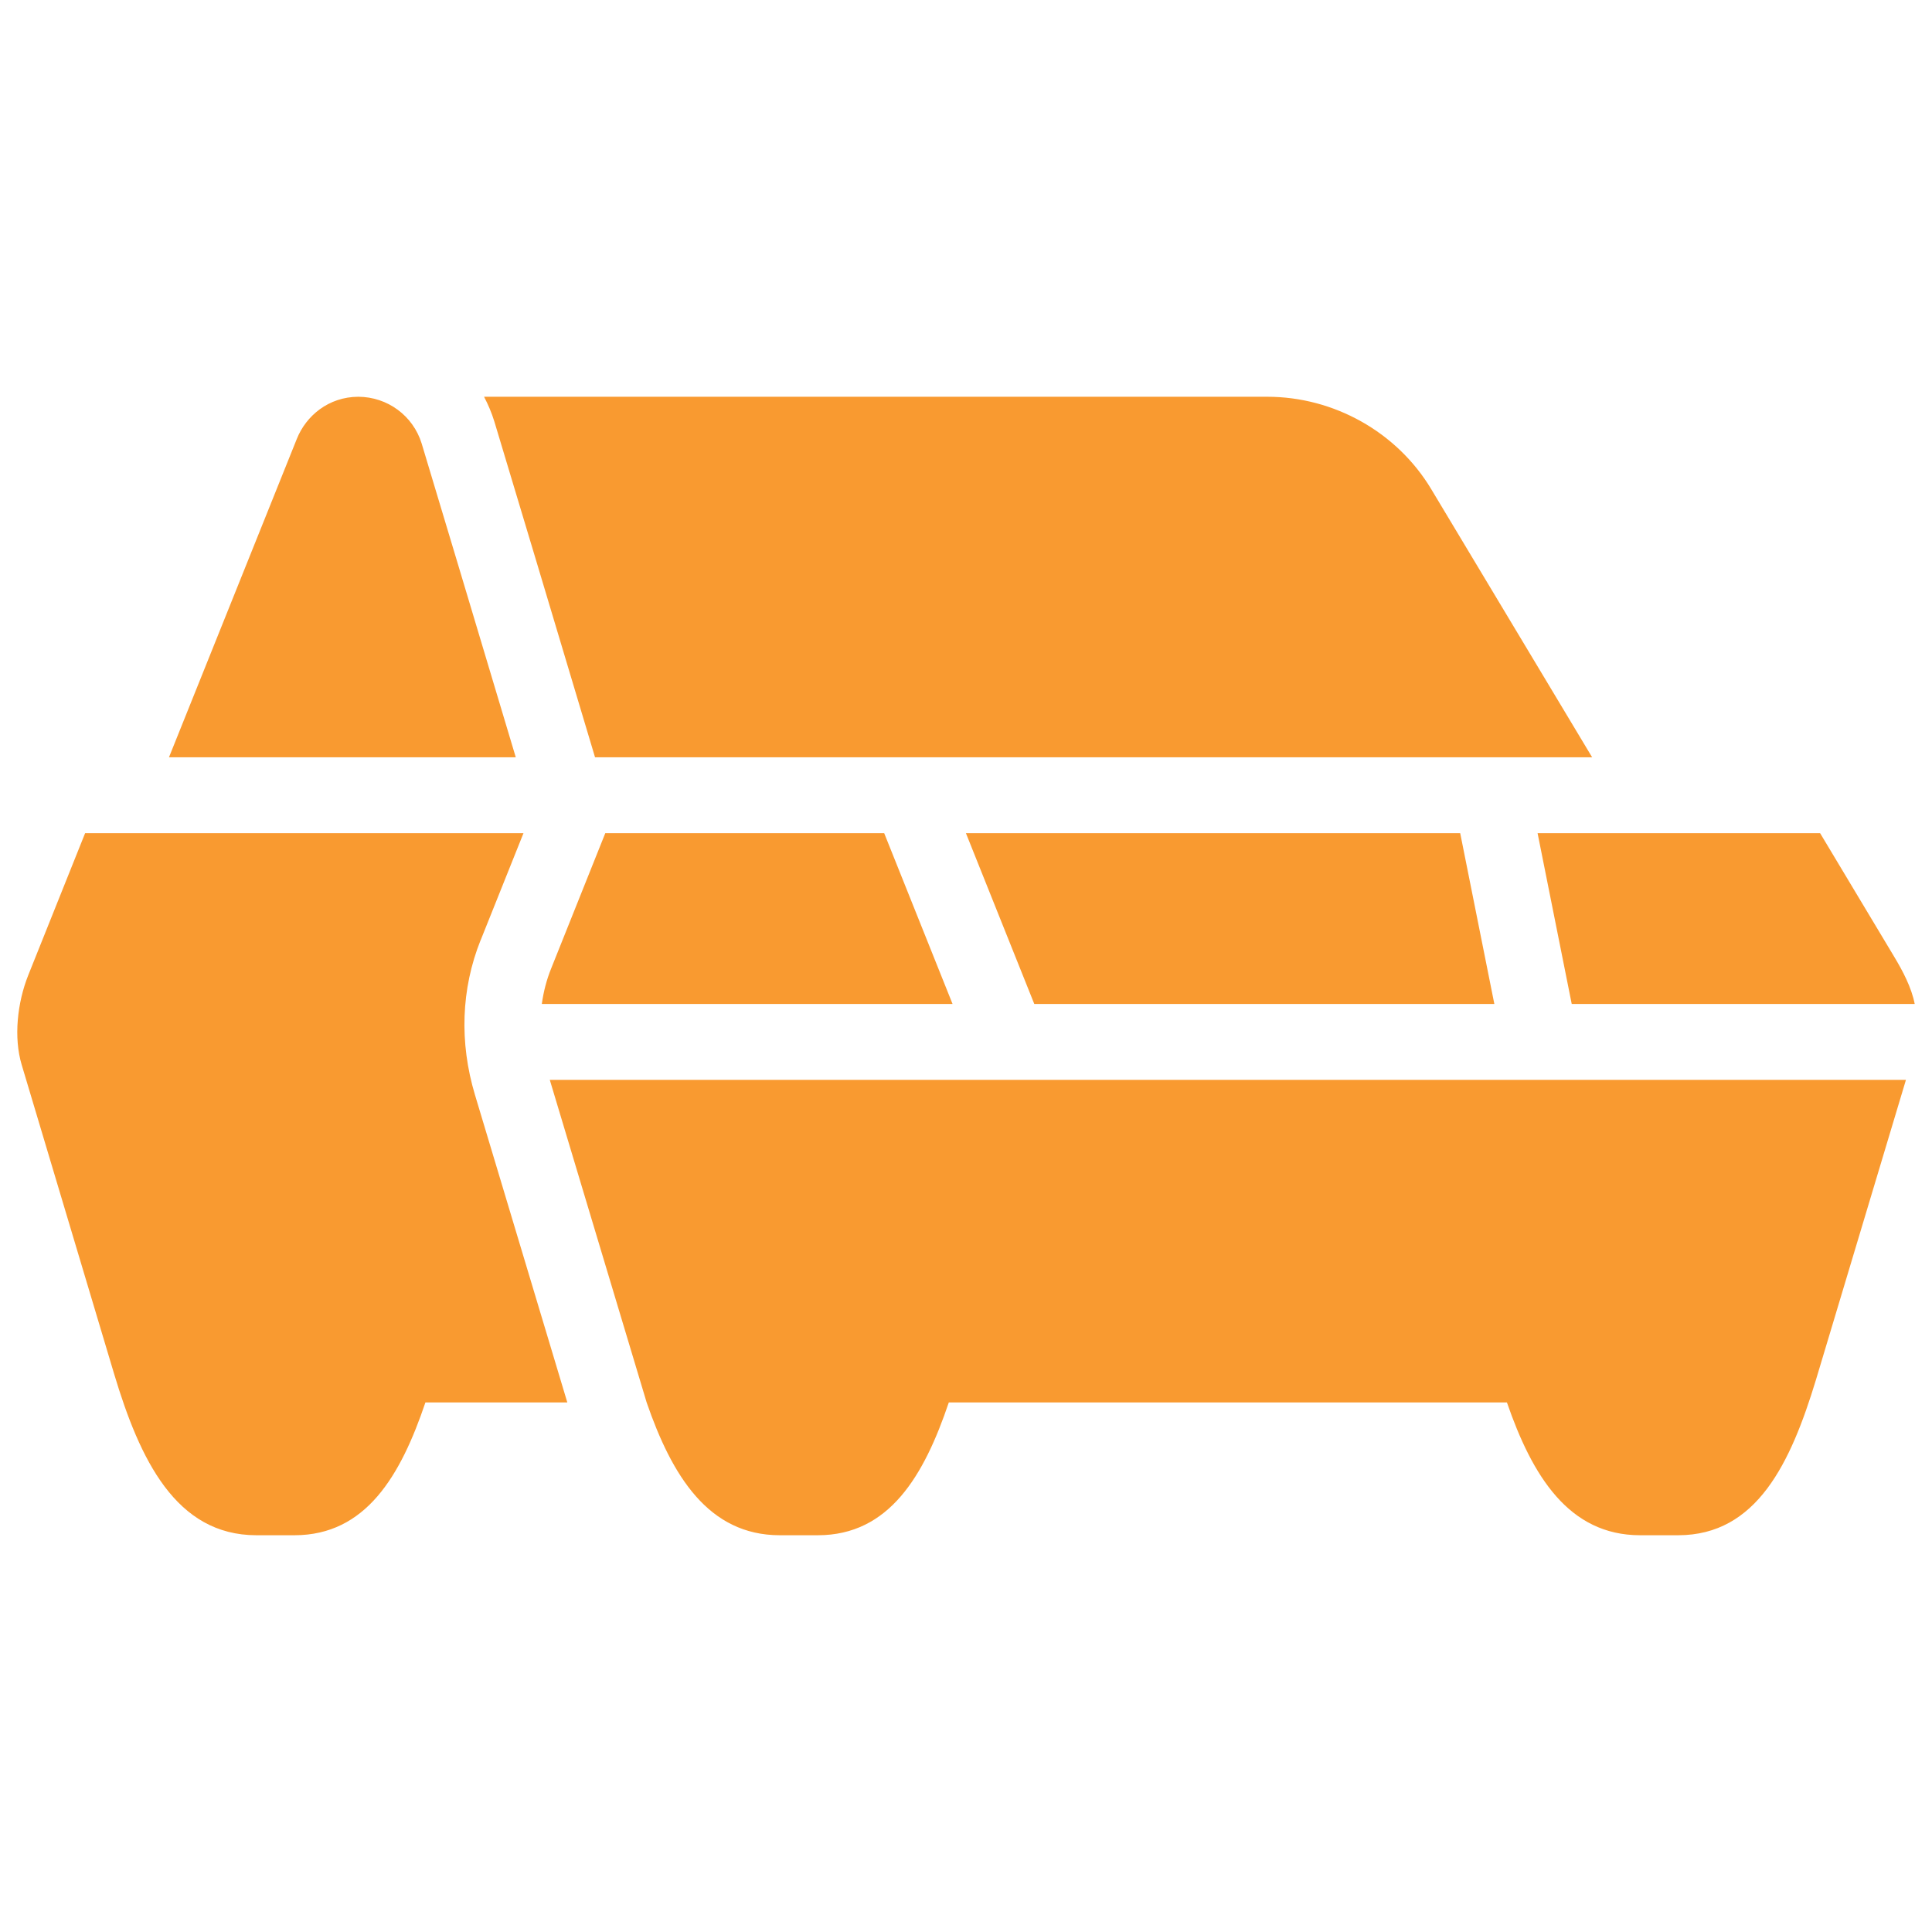
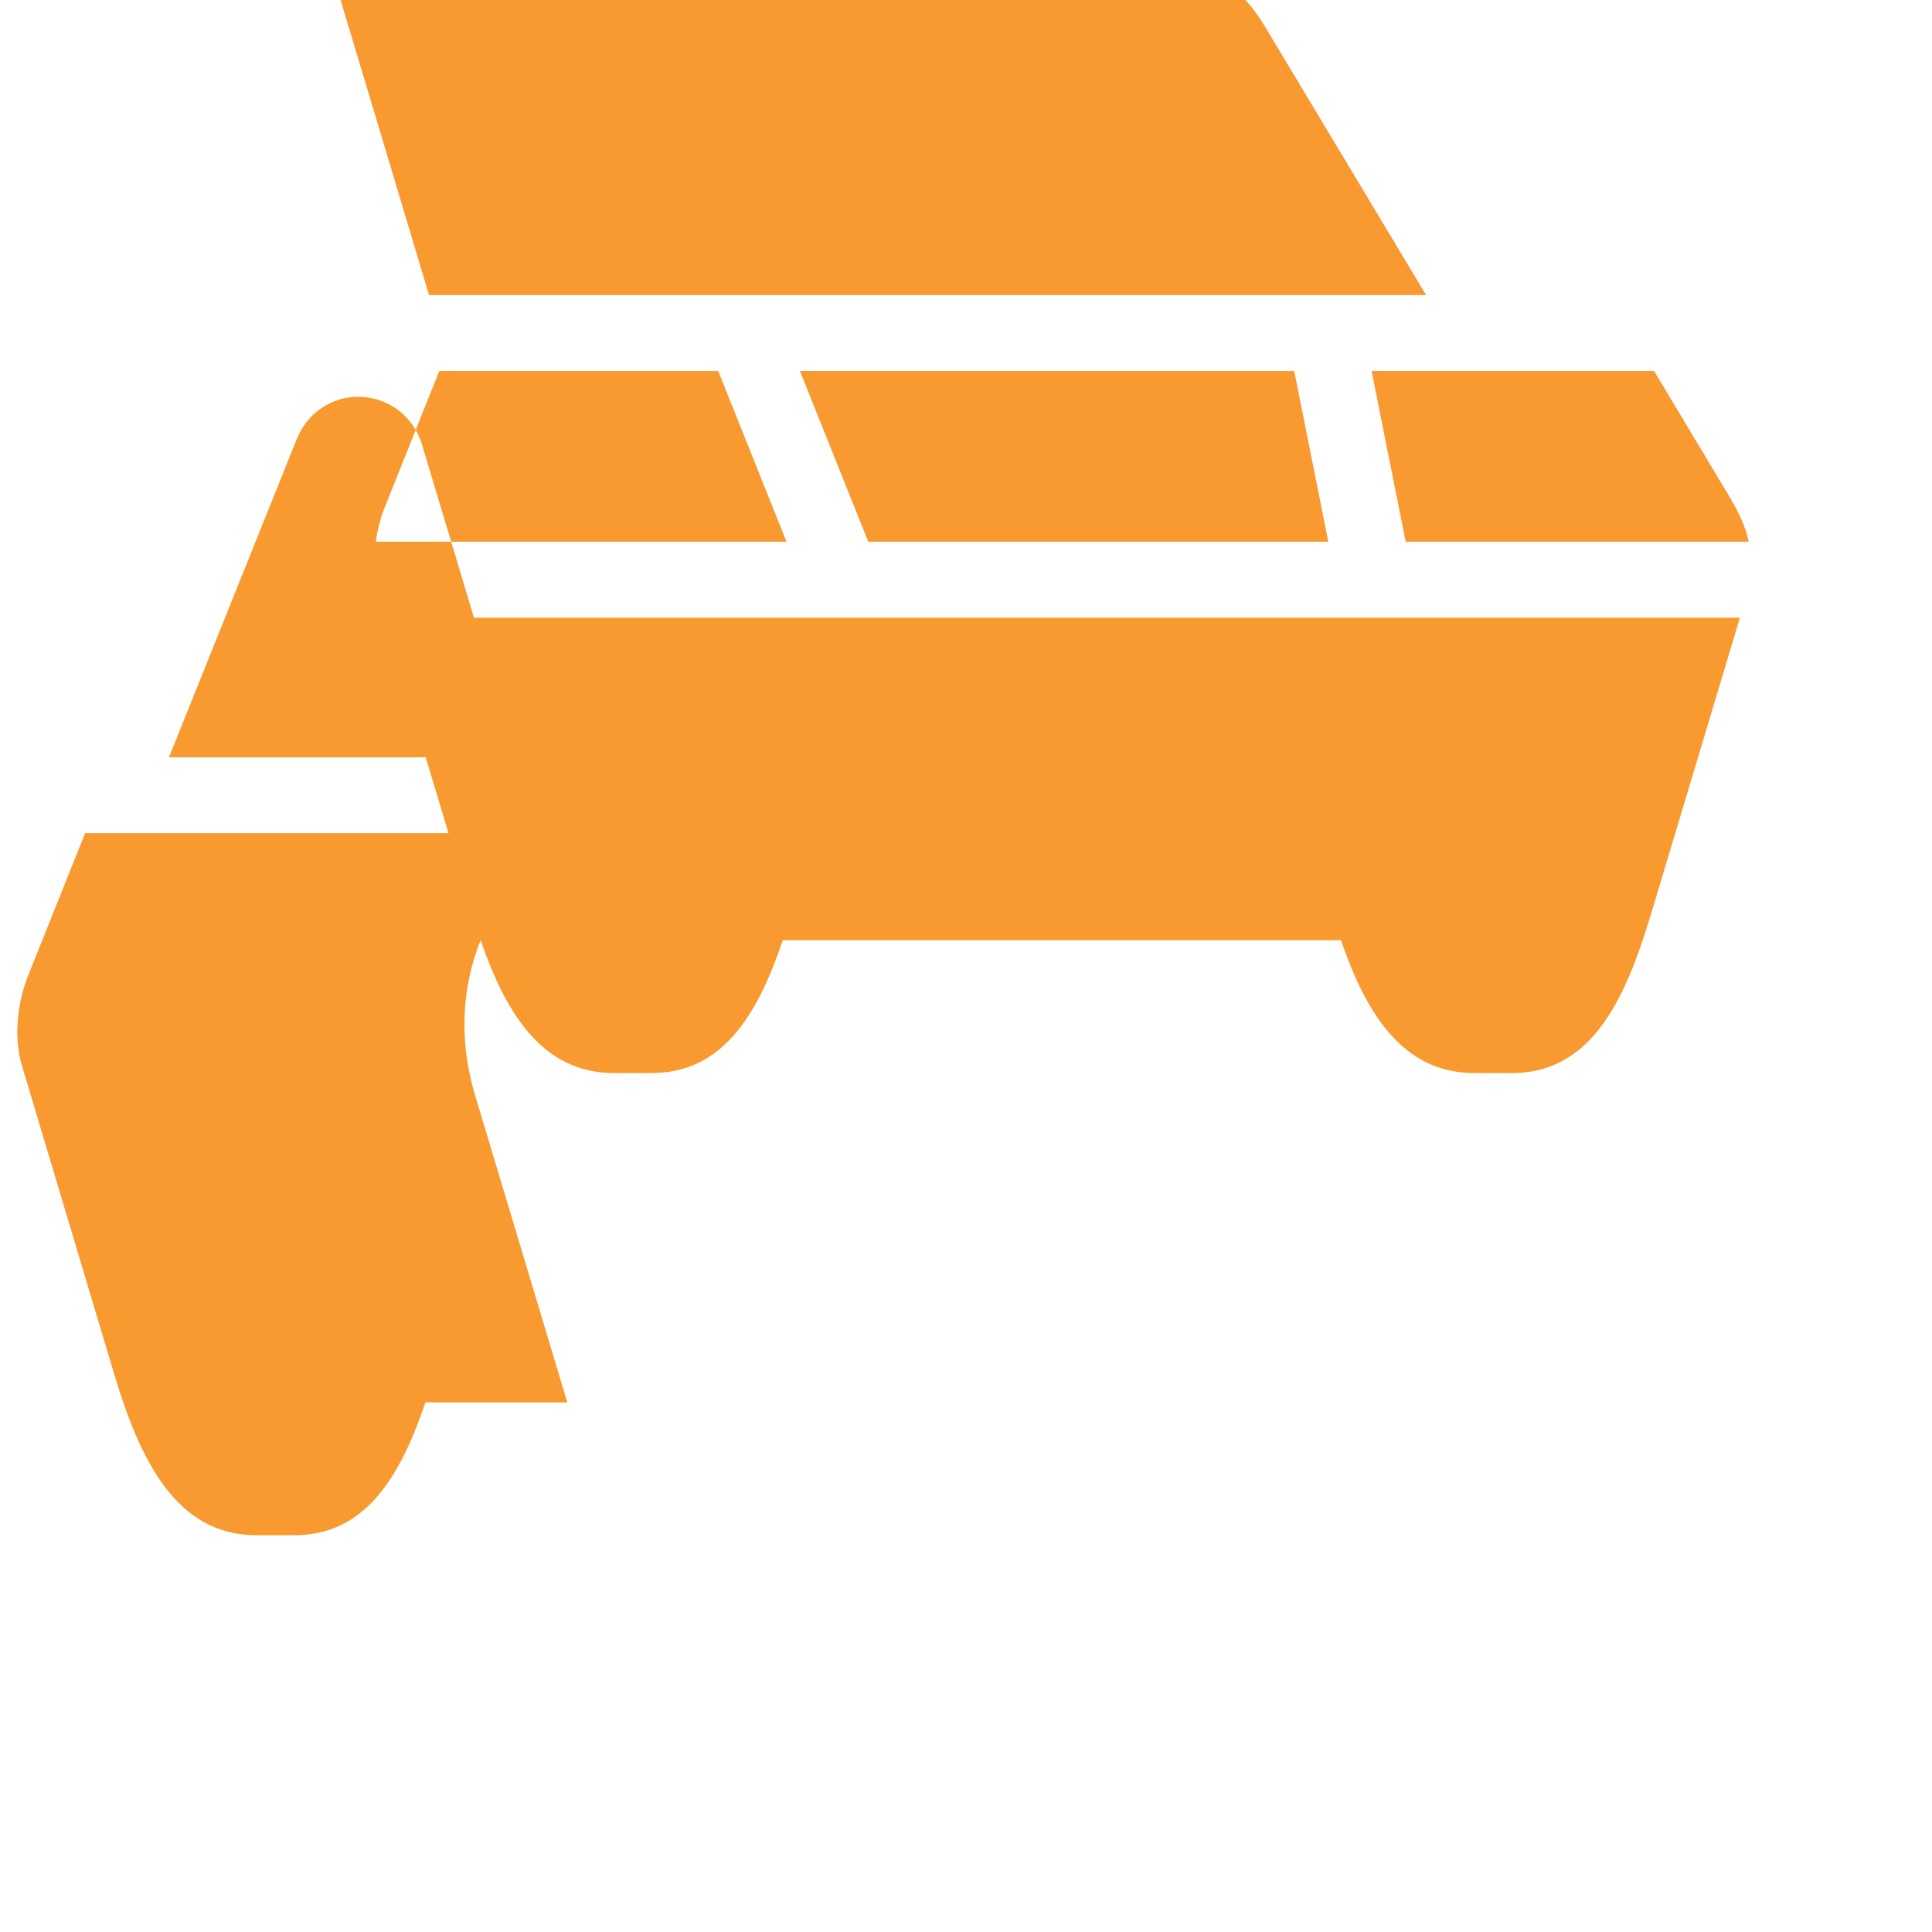
<svg xmlns="http://www.w3.org/2000/svg" width="160" height="160" viewBox="0 0 160 160" version="1.1" xml:space="preserve" style="fill-rule:evenodd;clip-rule:evenodd;stroke-linejoin:round;stroke-miterlimit:2;">
-   <path d="M34.926,36.744c-0.715,-2.317 -2.827,-3.875 -5.255,-3.886c-2.467,0.011 -4.33,1.58 -5.095,3.503l-10.582,26.354l28.72,0c-2.671,-8.919 -7.334,-24.496 -7.788,-25.966l-0,-0.005Zm4.878,41.122l3.548,-8.864l-36.304,-0c-0,-0 -3.781,9.44 -4.701,11.741c-0.921,2.3 -1.226,5.194 -0.549,7.445c0.028,0.088 7.655,25.6 7.655,25.6c2.124,7.073 5.106,13.354 11.786,13.354l3.143,0c5.926,0 8.803,-4.945 10.849,-10.998l11.752,-0l-7.65,-25.478c-1.303,-4.346 -1.142,-8.77 0.466,-12.8l0.005,-0Zm13.748,38.278c2.09,6.053 5.106,10.998 11.032,10.998l3.143,0c5.926,0 8.803,-4.945 10.849,-10.998l46.221,-0c2.09,6.053 5.106,10.998 11.032,10.998l3.143,0c6.525,0 9.324,-5.992 11.414,-12.861l7.456,-24.851l-112.311,-0l8.021,26.714m32.097,-33.001l38.106,0l-2.827,-14.141l-40.933,-0l5.66,14.141l-0.006,0Zm44.514,0l28.405,0c-0.266,-1.358 -0.97,-2.7 -1.707,-3.925c-1.596,-2.661 -6.126,-10.216 -6.126,-10.216l-23.399,-0l2.827,14.141Zm-80.891,-20.428l82.582,0l-13.326,-22.207c-2.839,-4.729 -8.061,-7.65 -13.576,-7.65l-64.865,-0c0.338,0.643 0.626,1.319 0.848,2.034c0.499,1.619 5.815,19.369 8.343,27.823l-0.006,0Zm0.849,6.287l23.105,-0l5.66,14.141l-34.015,0c0.139,-1.003 0.388,-1.984 0.776,-2.943l4.479,-11.198l-0.005,-0Z" style="fill:#f99a30;fill-rule:nonzero;" />
+   <path d="M34.926,36.744c-0.715,-2.317 -2.827,-3.875 -5.255,-3.886c-2.467,0.011 -4.33,1.58 -5.095,3.503l-10.582,26.354l28.72,0c-2.671,-8.919 -7.334,-24.496 -7.788,-25.966l-0,-0.005Zm4.878,41.122l3.548,-8.864l-36.304,-0c-0,-0 -3.781,9.44 -4.701,11.741c-0.921,2.3 -1.226,5.194 -0.549,7.445c0.028,0.088 7.655,25.6 7.655,25.6c2.124,7.073 5.106,13.354 11.786,13.354l3.143,0c5.926,0 8.803,-4.945 10.849,-10.998l11.752,-0l-7.65,-25.478c-1.303,-4.346 -1.142,-8.77 0.466,-12.8l0.005,-0Zc2.09,6.053 5.106,10.998 11.032,10.998l3.143,0c5.926,0 8.803,-4.945 10.849,-10.998l46.221,-0c2.09,6.053 5.106,10.998 11.032,10.998l3.143,0c6.525,0 9.324,-5.992 11.414,-12.861l7.456,-24.851l-112.311,-0l8.021,26.714m32.097,-33.001l38.106,0l-2.827,-14.141l-40.933,-0l5.66,14.141l-0.006,0Zm44.514,0l28.405,0c-0.266,-1.358 -0.97,-2.7 -1.707,-3.925c-1.596,-2.661 -6.126,-10.216 -6.126,-10.216l-23.399,-0l2.827,14.141Zm-80.891,-20.428l82.582,0l-13.326,-22.207c-2.839,-4.729 -8.061,-7.65 -13.576,-7.65l-64.865,-0c0.338,0.643 0.626,1.319 0.848,2.034c0.499,1.619 5.815,19.369 8.343,27.823l-0.006,0Zm0.849,6.287l23.105,-0l5.66,14.141l-34.015,0c0.139,-1.003 0.388,-1.984 0.776,-2.943l4.479,-11.198l-0.005,-0Z" style="fill:#f99a30;fill-rule:nonzero;" />
</svg>